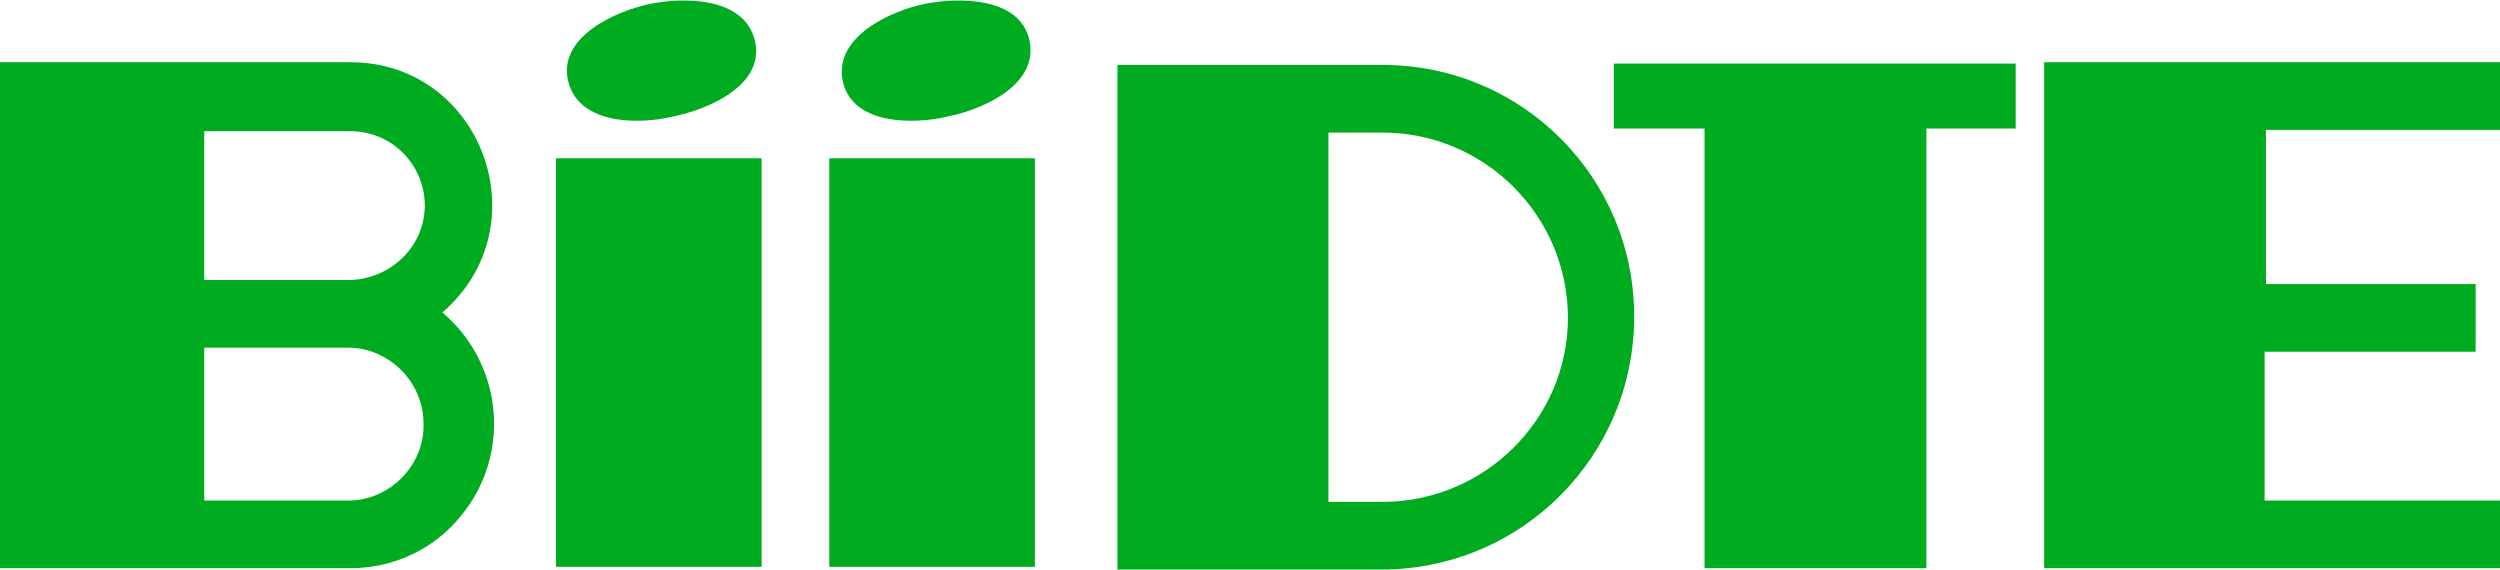
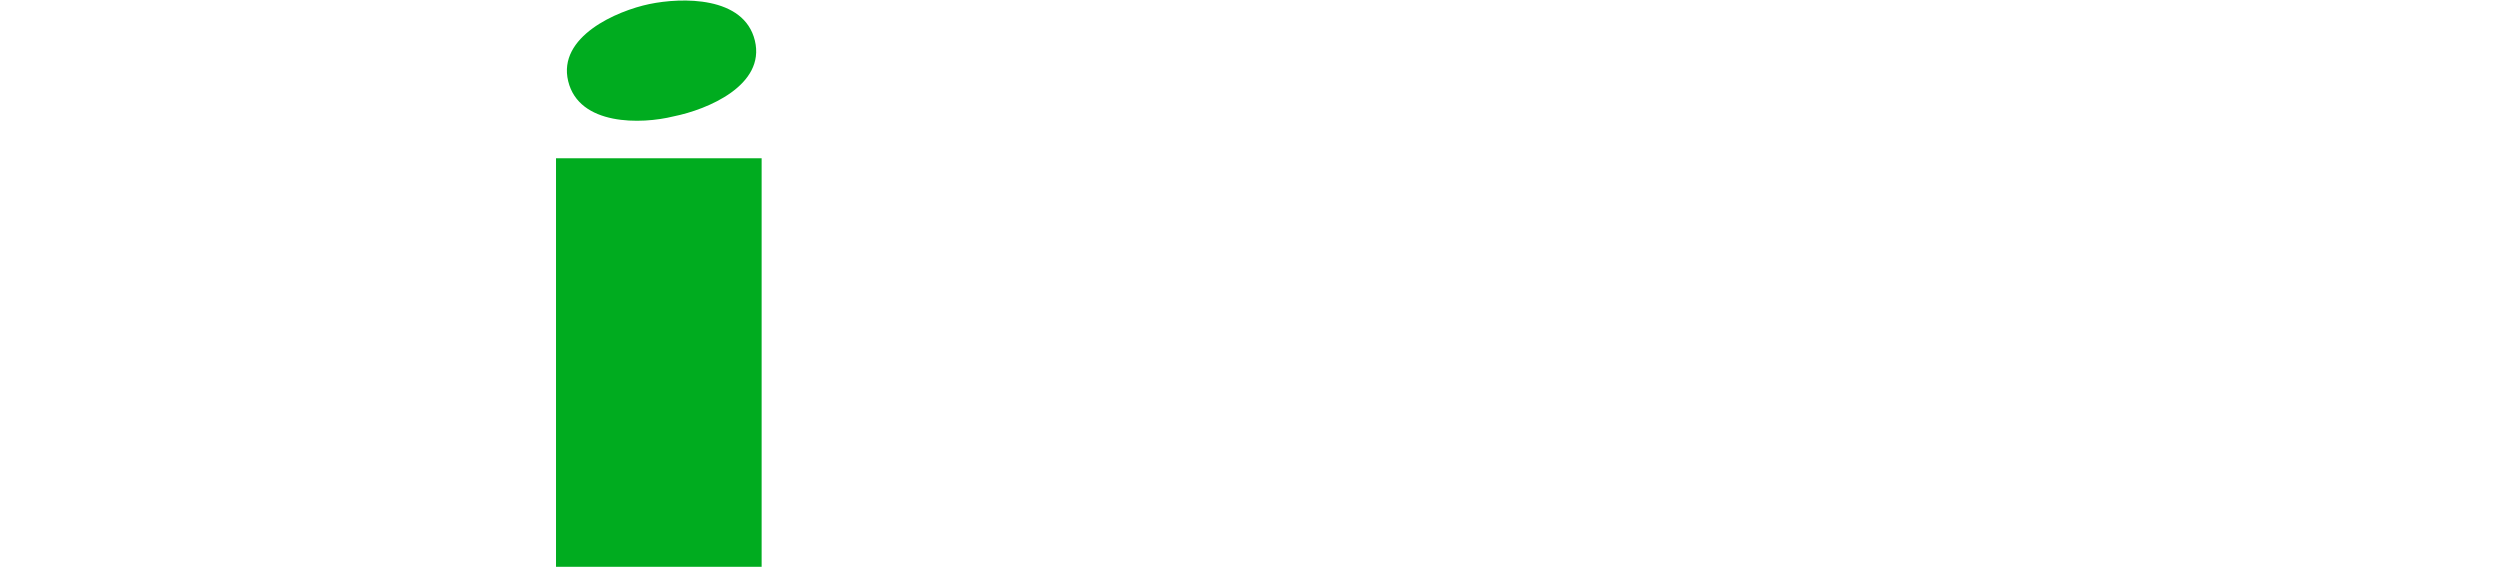
<svg xmlns="http://www.w3.org/2000/svg" version="1.1" id="Layer_1" x="0px" y="0px" viewBox="0 0 184.8 42.1" style="enable-background:new 0 0 184.8 42.1;" xml:space="preserve">
  <style type="text/css">
	.st0{fill:#00AC1F;}
</style>
  <title>BIIDTE黑</title>
-   <path class="st0" d="M25.9,42H0V4.6h25.9c9.7,0,14.2,12.1,6.8,18.5c4.5,3.8,5.1,10.5,1.4,15C32.1,40.6,29.1,42,25.9,42z M31.4,15.2  c0-3-2.4-5.5-5.5-5.5H15.1v11h10.8C28.9,20.6,31.4,18.2,31.4,15.2C31.4,15.2,31.4,15.2,31.4,15.2L31.4,15.2z M15.1,25.7V37h10.8  c3.1-0.1,5.6-2.8,5.4-5.9c-0.1-2.9-2.5-5.3-5.4-5.4H15.1z" />
  <path class="st0" d="M56.2,41.9H41.1V11.7h15.2V41.9z M49.8,8.6C47.4,9.2,42.8,9.3,42,6s3.6-5.2,6-5.7s7-0.6,7.8,2.7  S52.3,8.1,49.8,8.6z" />
-   <path class="st0" d="M76.5,41.9H61.3V11.7h15.2C76.5,11.7,76.5,41.9,76.5,41.9z M70.1,8.6C67.7,9.2,63,9.3,62.3,6s3.6-5.2,6-5.7  s7.1-0.6,7.8,2.7S72.6,8.1,70.1,8.6L70.1,8.6z" />
-   <path class="st0" d="M120.8,23.4c0,10.3-8.3,18.7-18.7,18.7c0,0,0,0,0,0H82.6V4.8h19.6C112.5,4.8,120.8,13.1,120.8,23.4z M102.2,9.8  h-4v27.3h4c7.5,0,13.7-6.1,13.7-13.6C115.9,15.9,109.7,9.8,102.2,9.8C102.2,9.8,102.2,9.8,102.2,9.8z" />
-   <path class="st0" d="M149.1,9.5h-6.7V42H126V9.5h-6.7V4.7h29.7V9.5z" />
-   <path class="st0" d="M184.9,42h-33.8V4.6h33.8v5h-17.4V21H183v5h-15.6v11h17.4V42z" />
</svg>